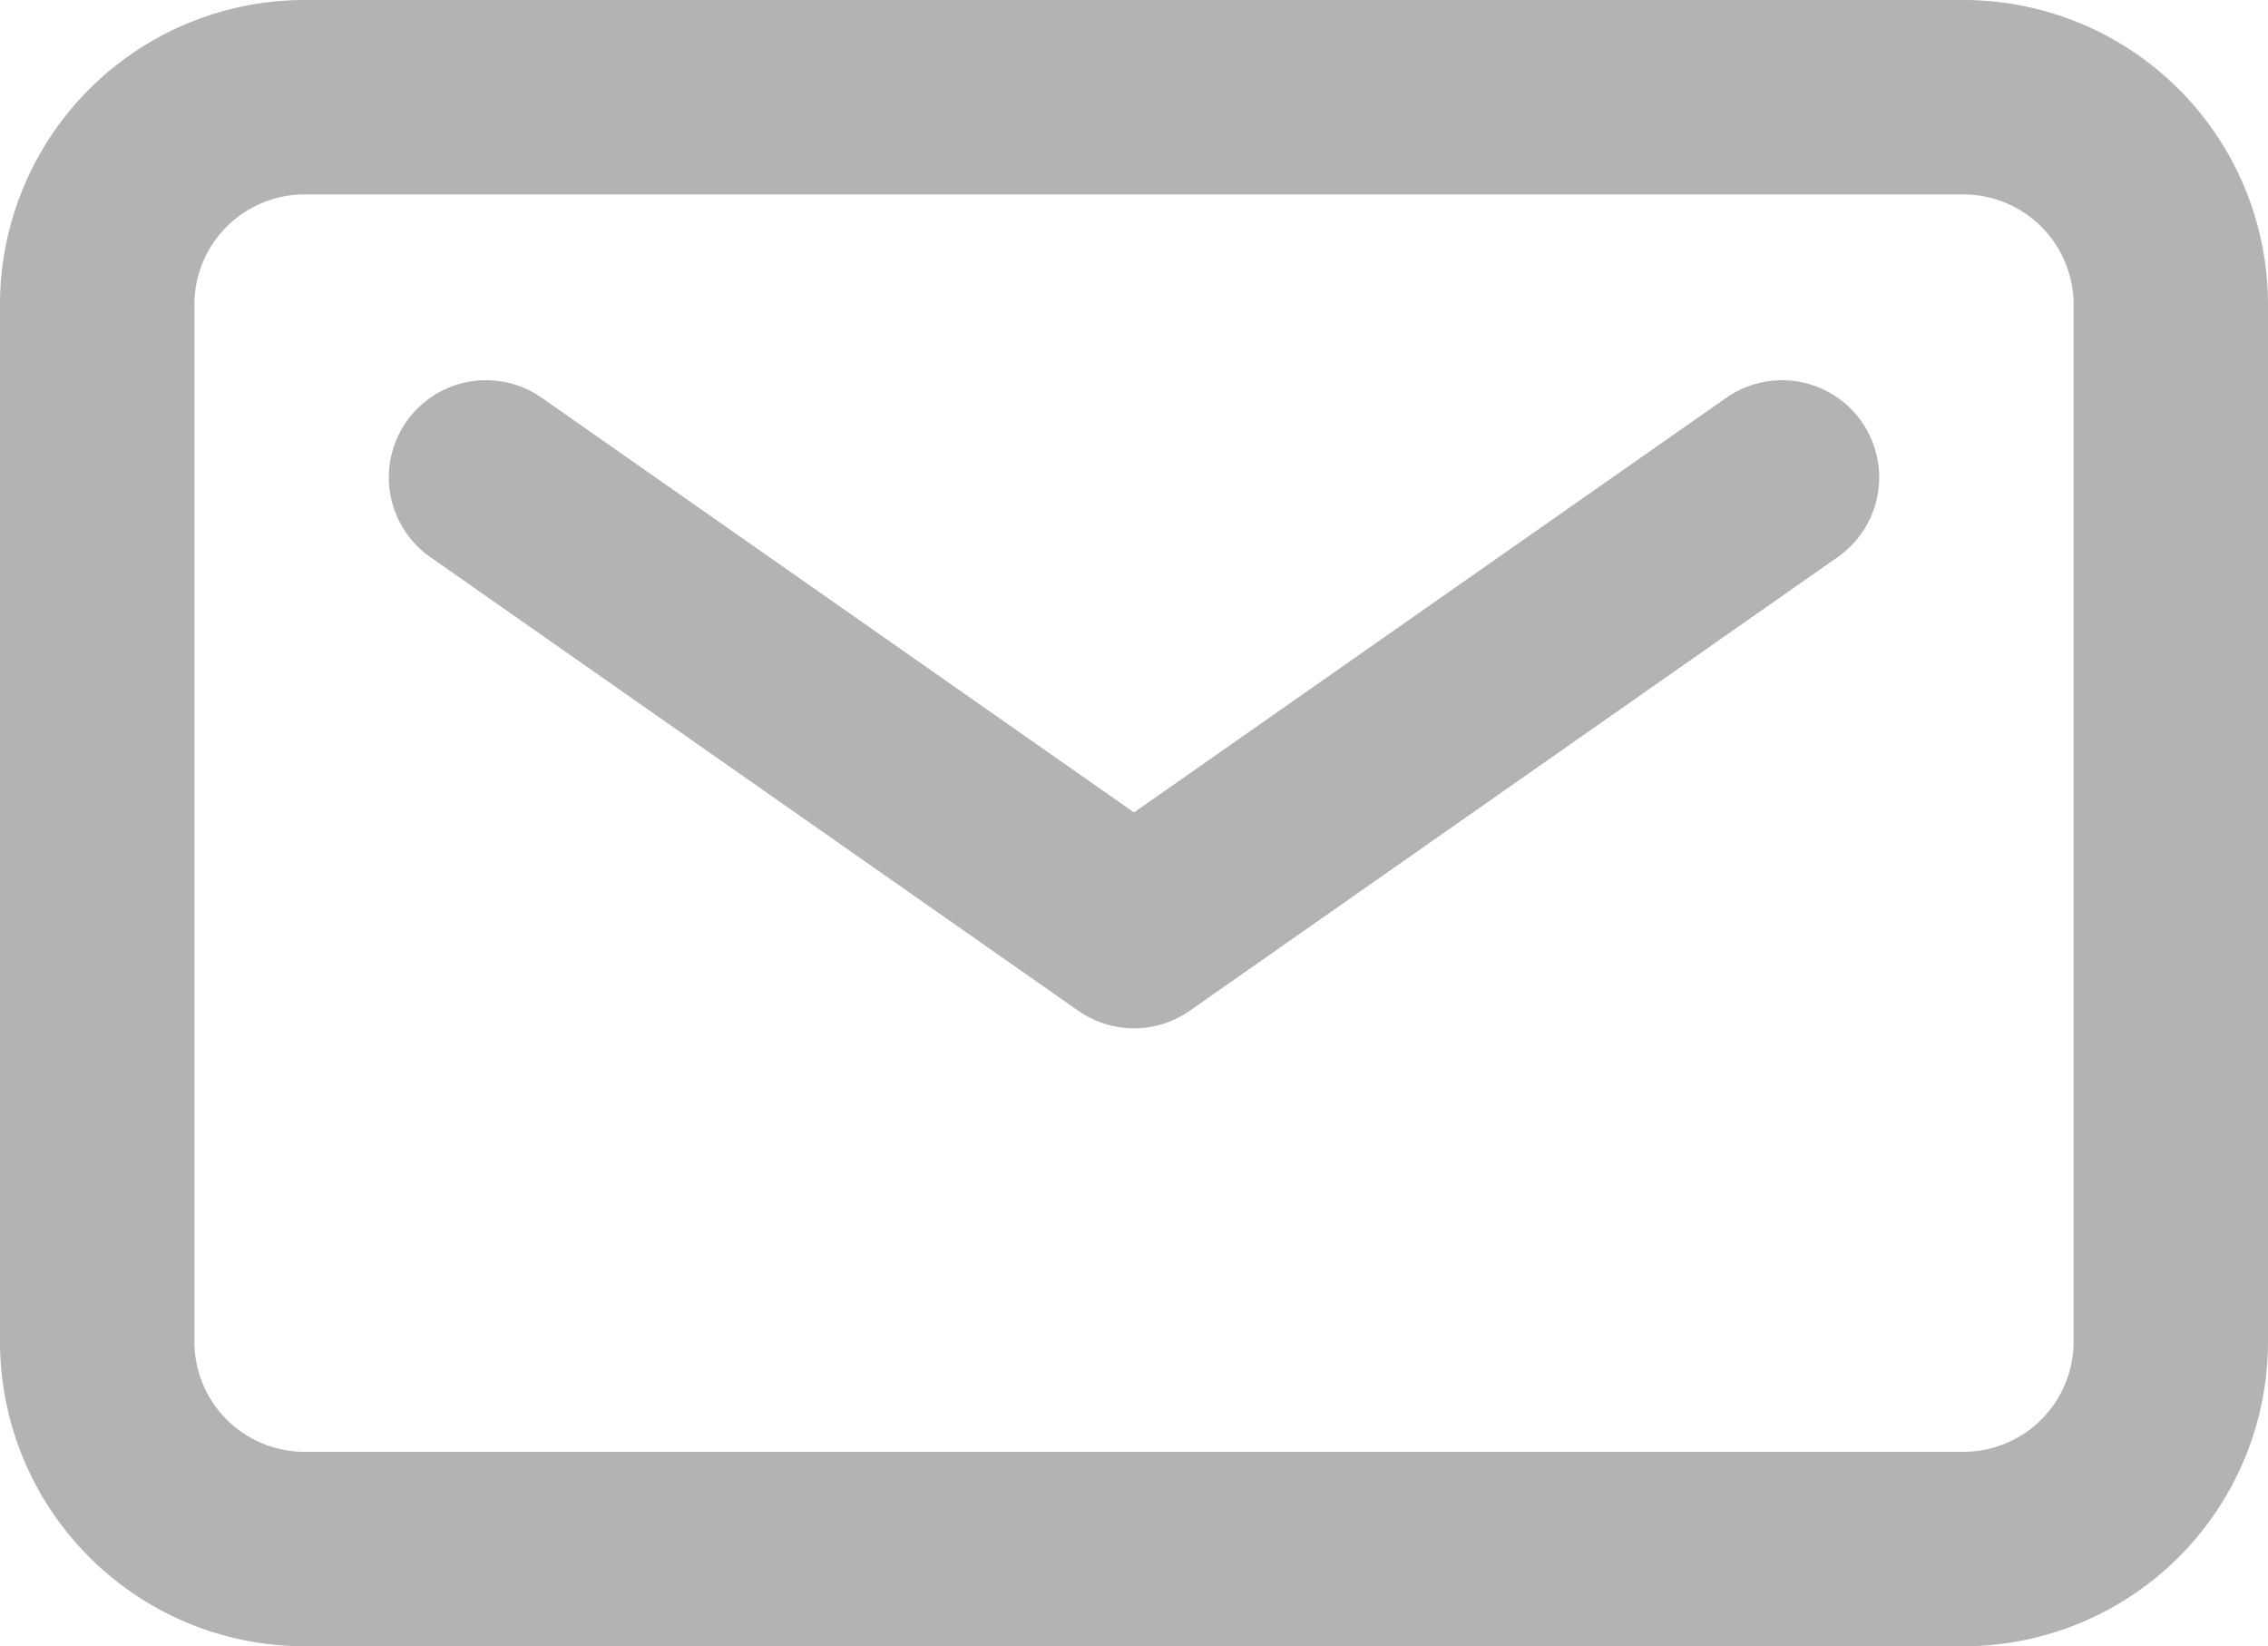
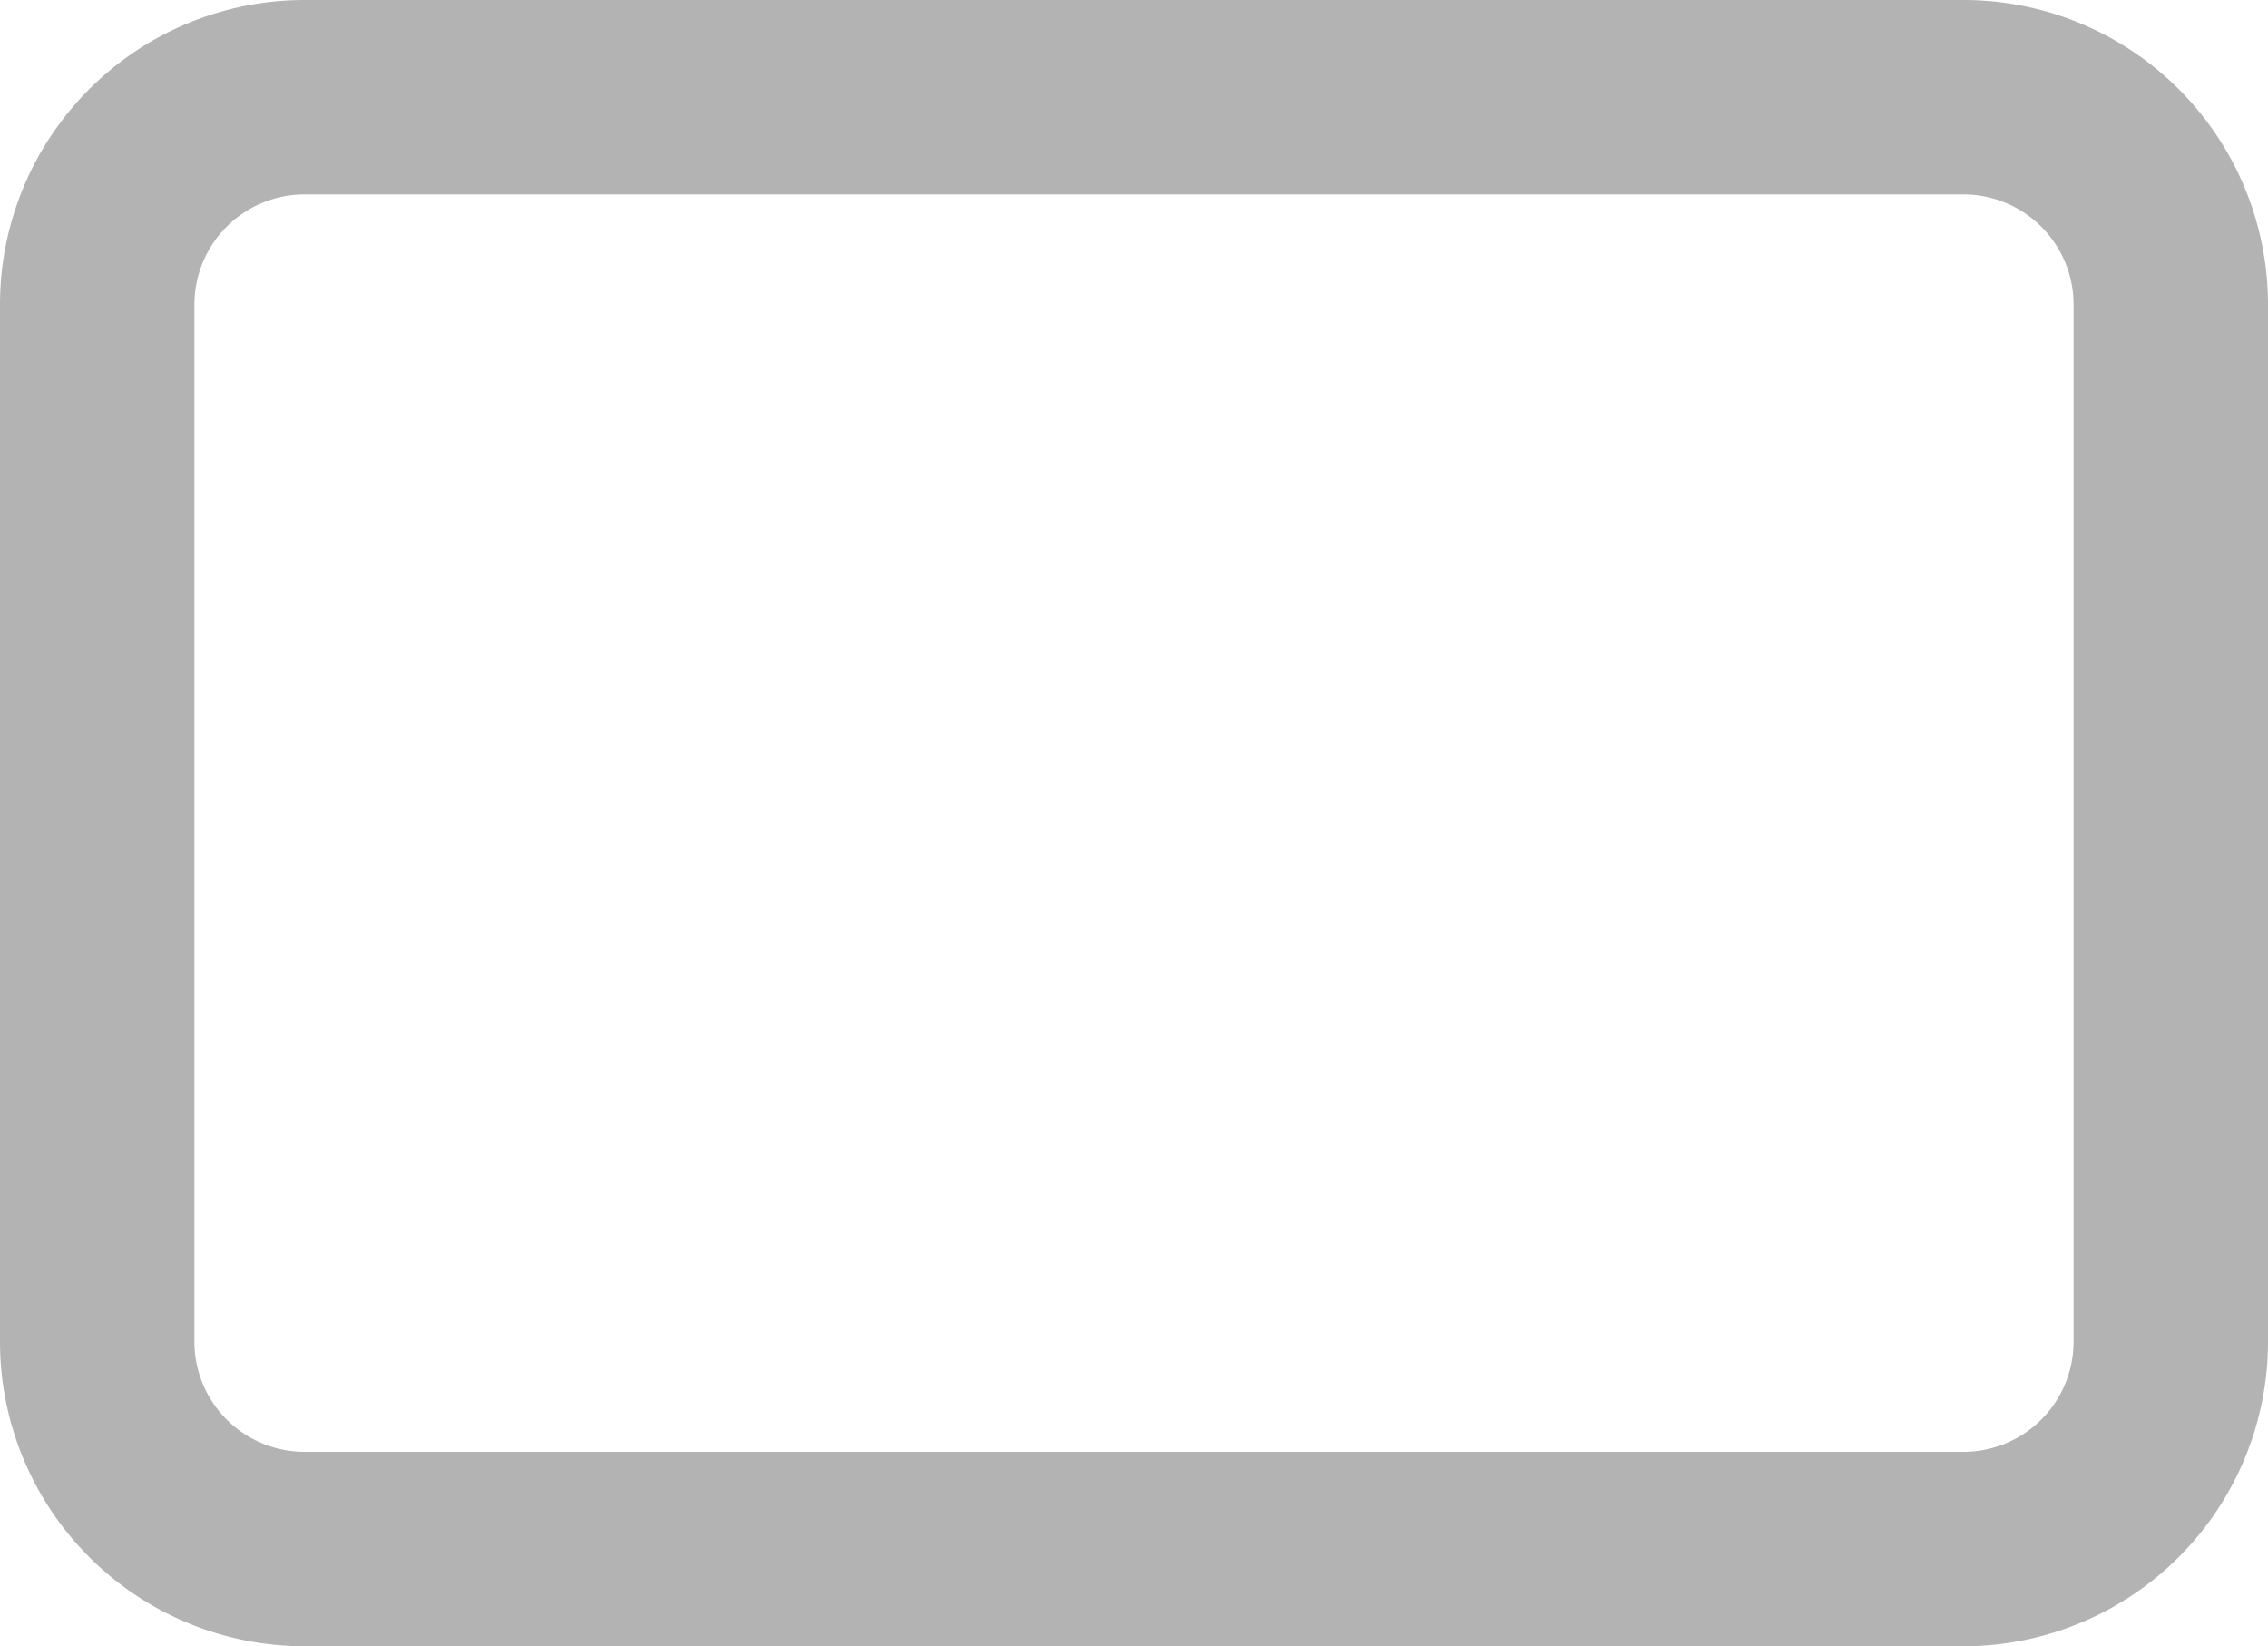
<svg xmlns="http://www.w3.org/2000/svg" width="17.5" height="12.7" viewBox="0 0 17.5 12.7">
  <defs>
    <style>.a,.b{fill:none;stroke:#b3b3b3;stroke-width:1.5px;}.a{stroke-linecap:round;stroke-linejoin:round;}</style>
  </defs>
  <g transform="translate(-1.25 -4.25)">
-     <path class="a" d="M7,9l5,3.5L17,9" transform="translate(-2 -1.067)" />
    <path class="b" d="M2,14.6v-8A1.6,1.6,0,0,1,3.6,5H16.4A1.6,1.6,0,0,1,18,6.6v8a1.6,1.6,0,0,1-1.6,1.6H3.6A1.6,1.6,0,0,1,2,14.6Z" />
  </g>
</svg>